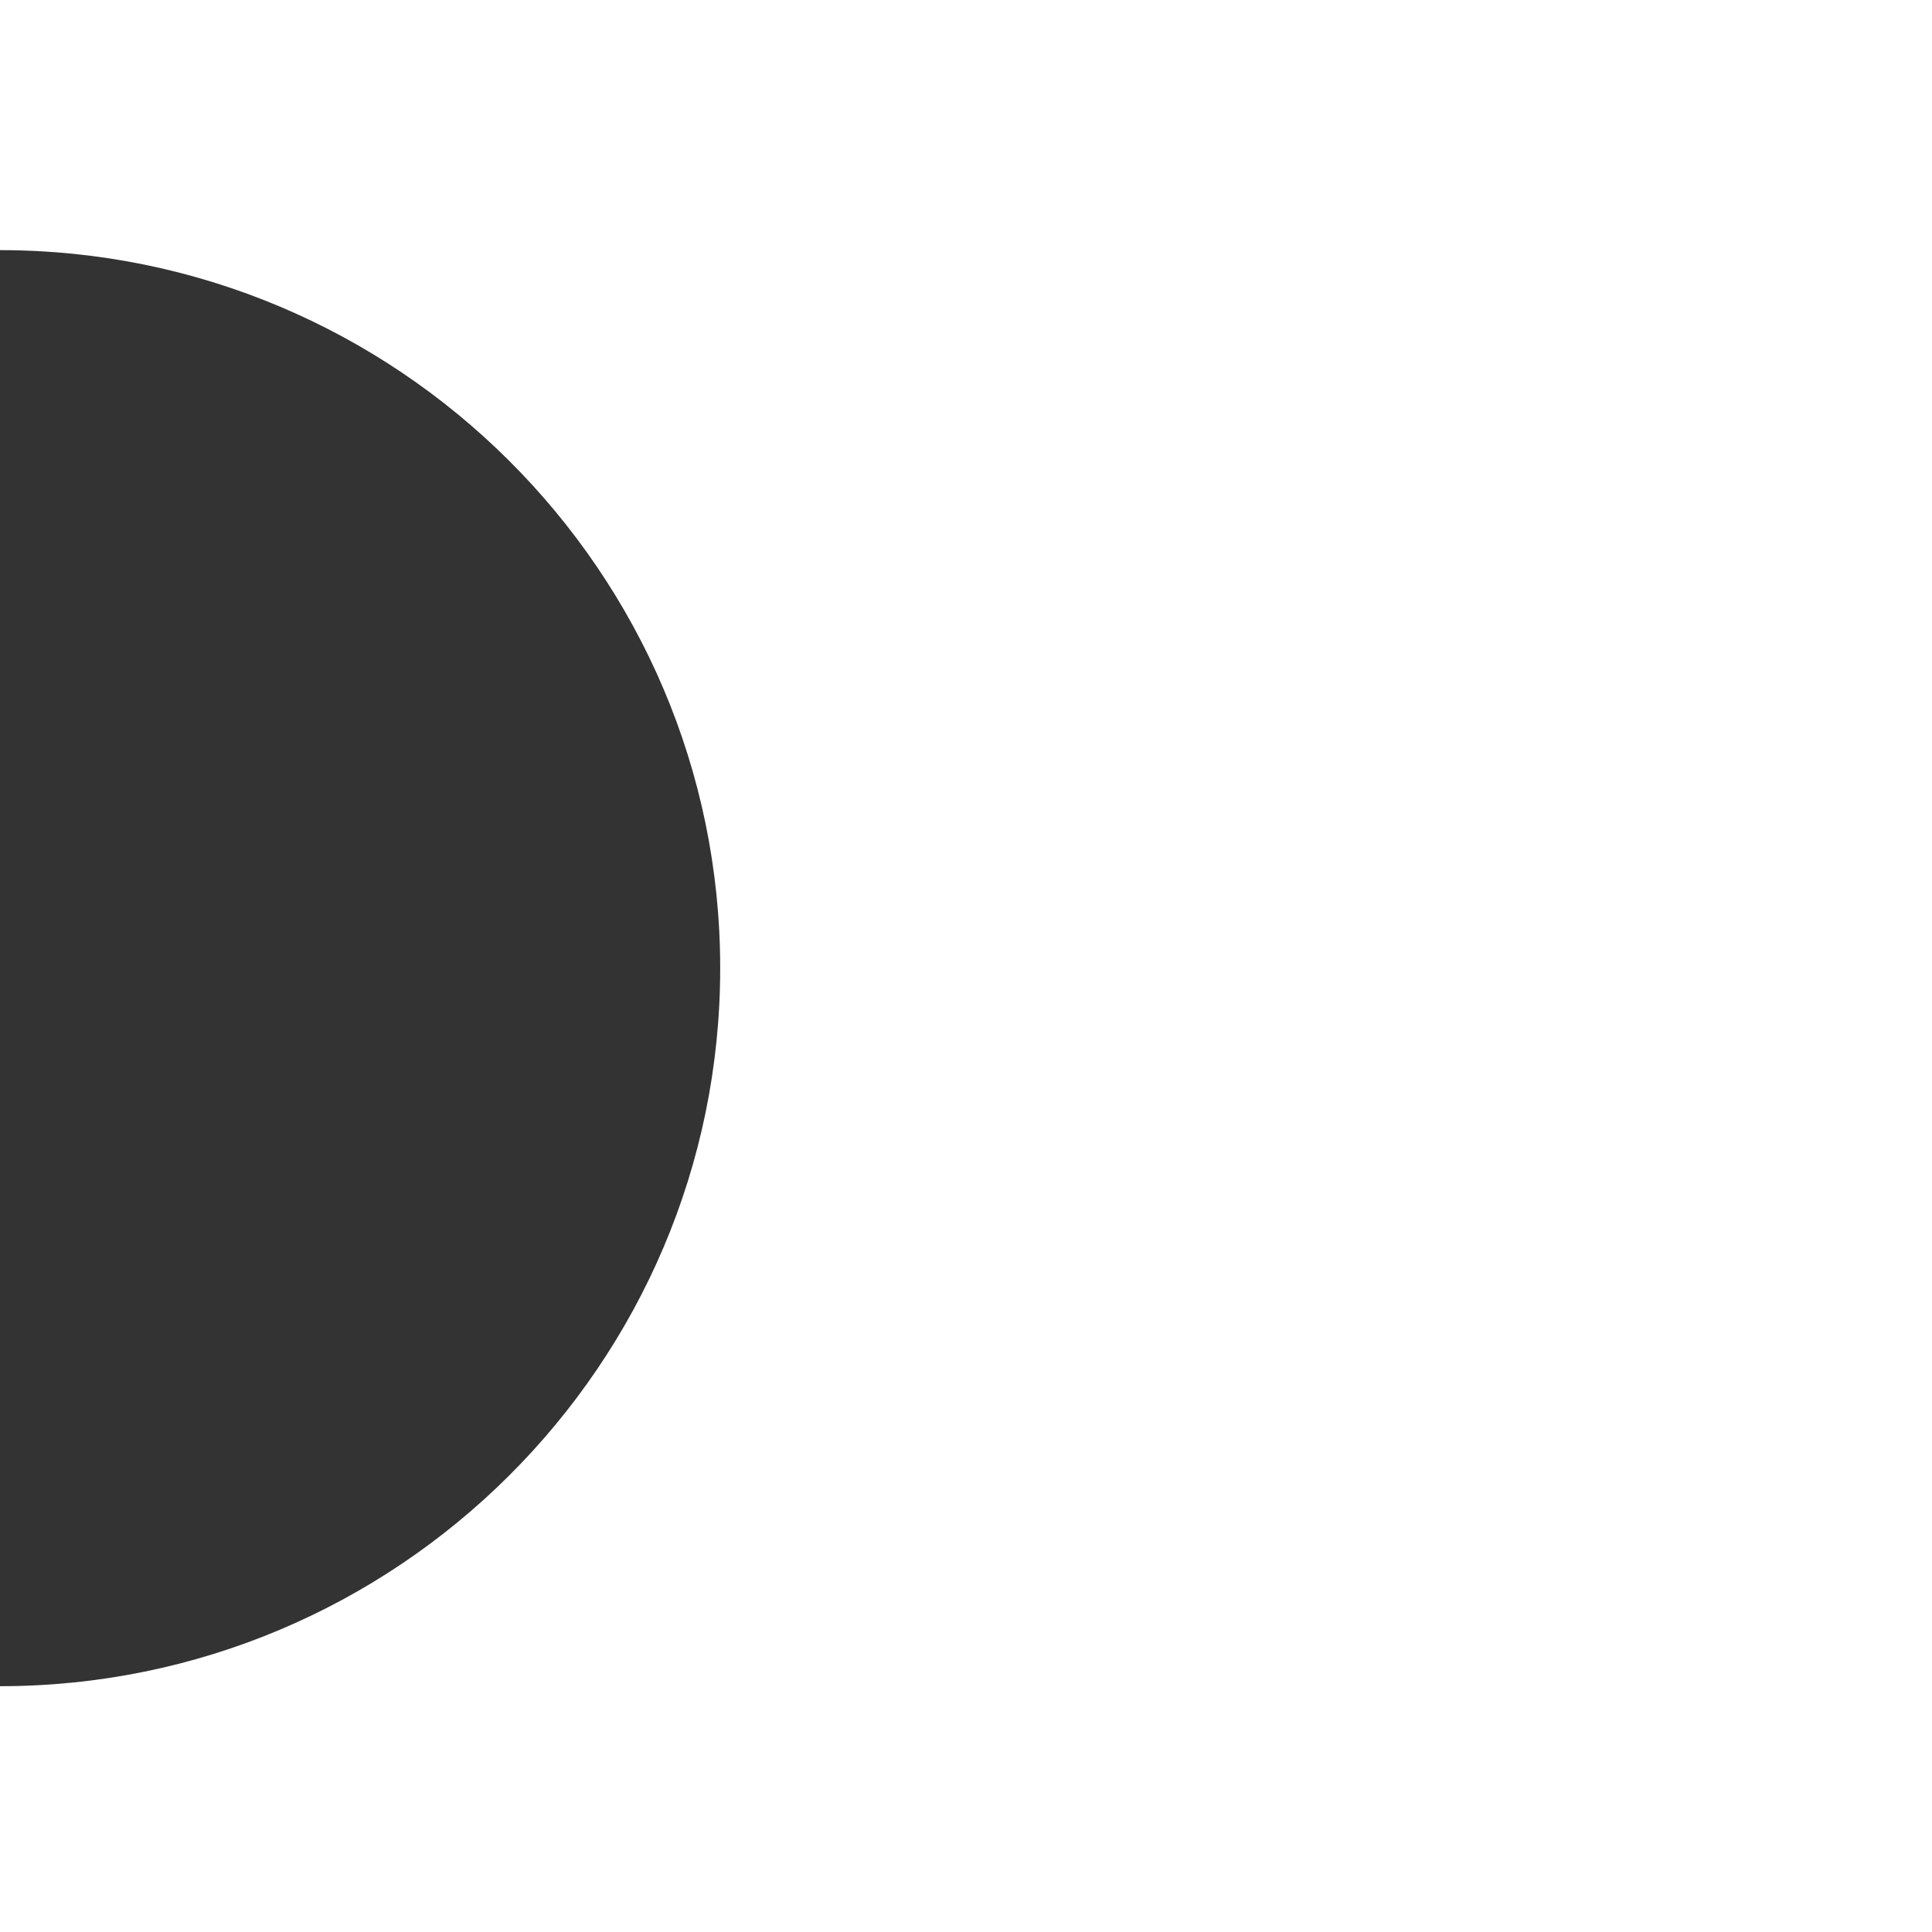
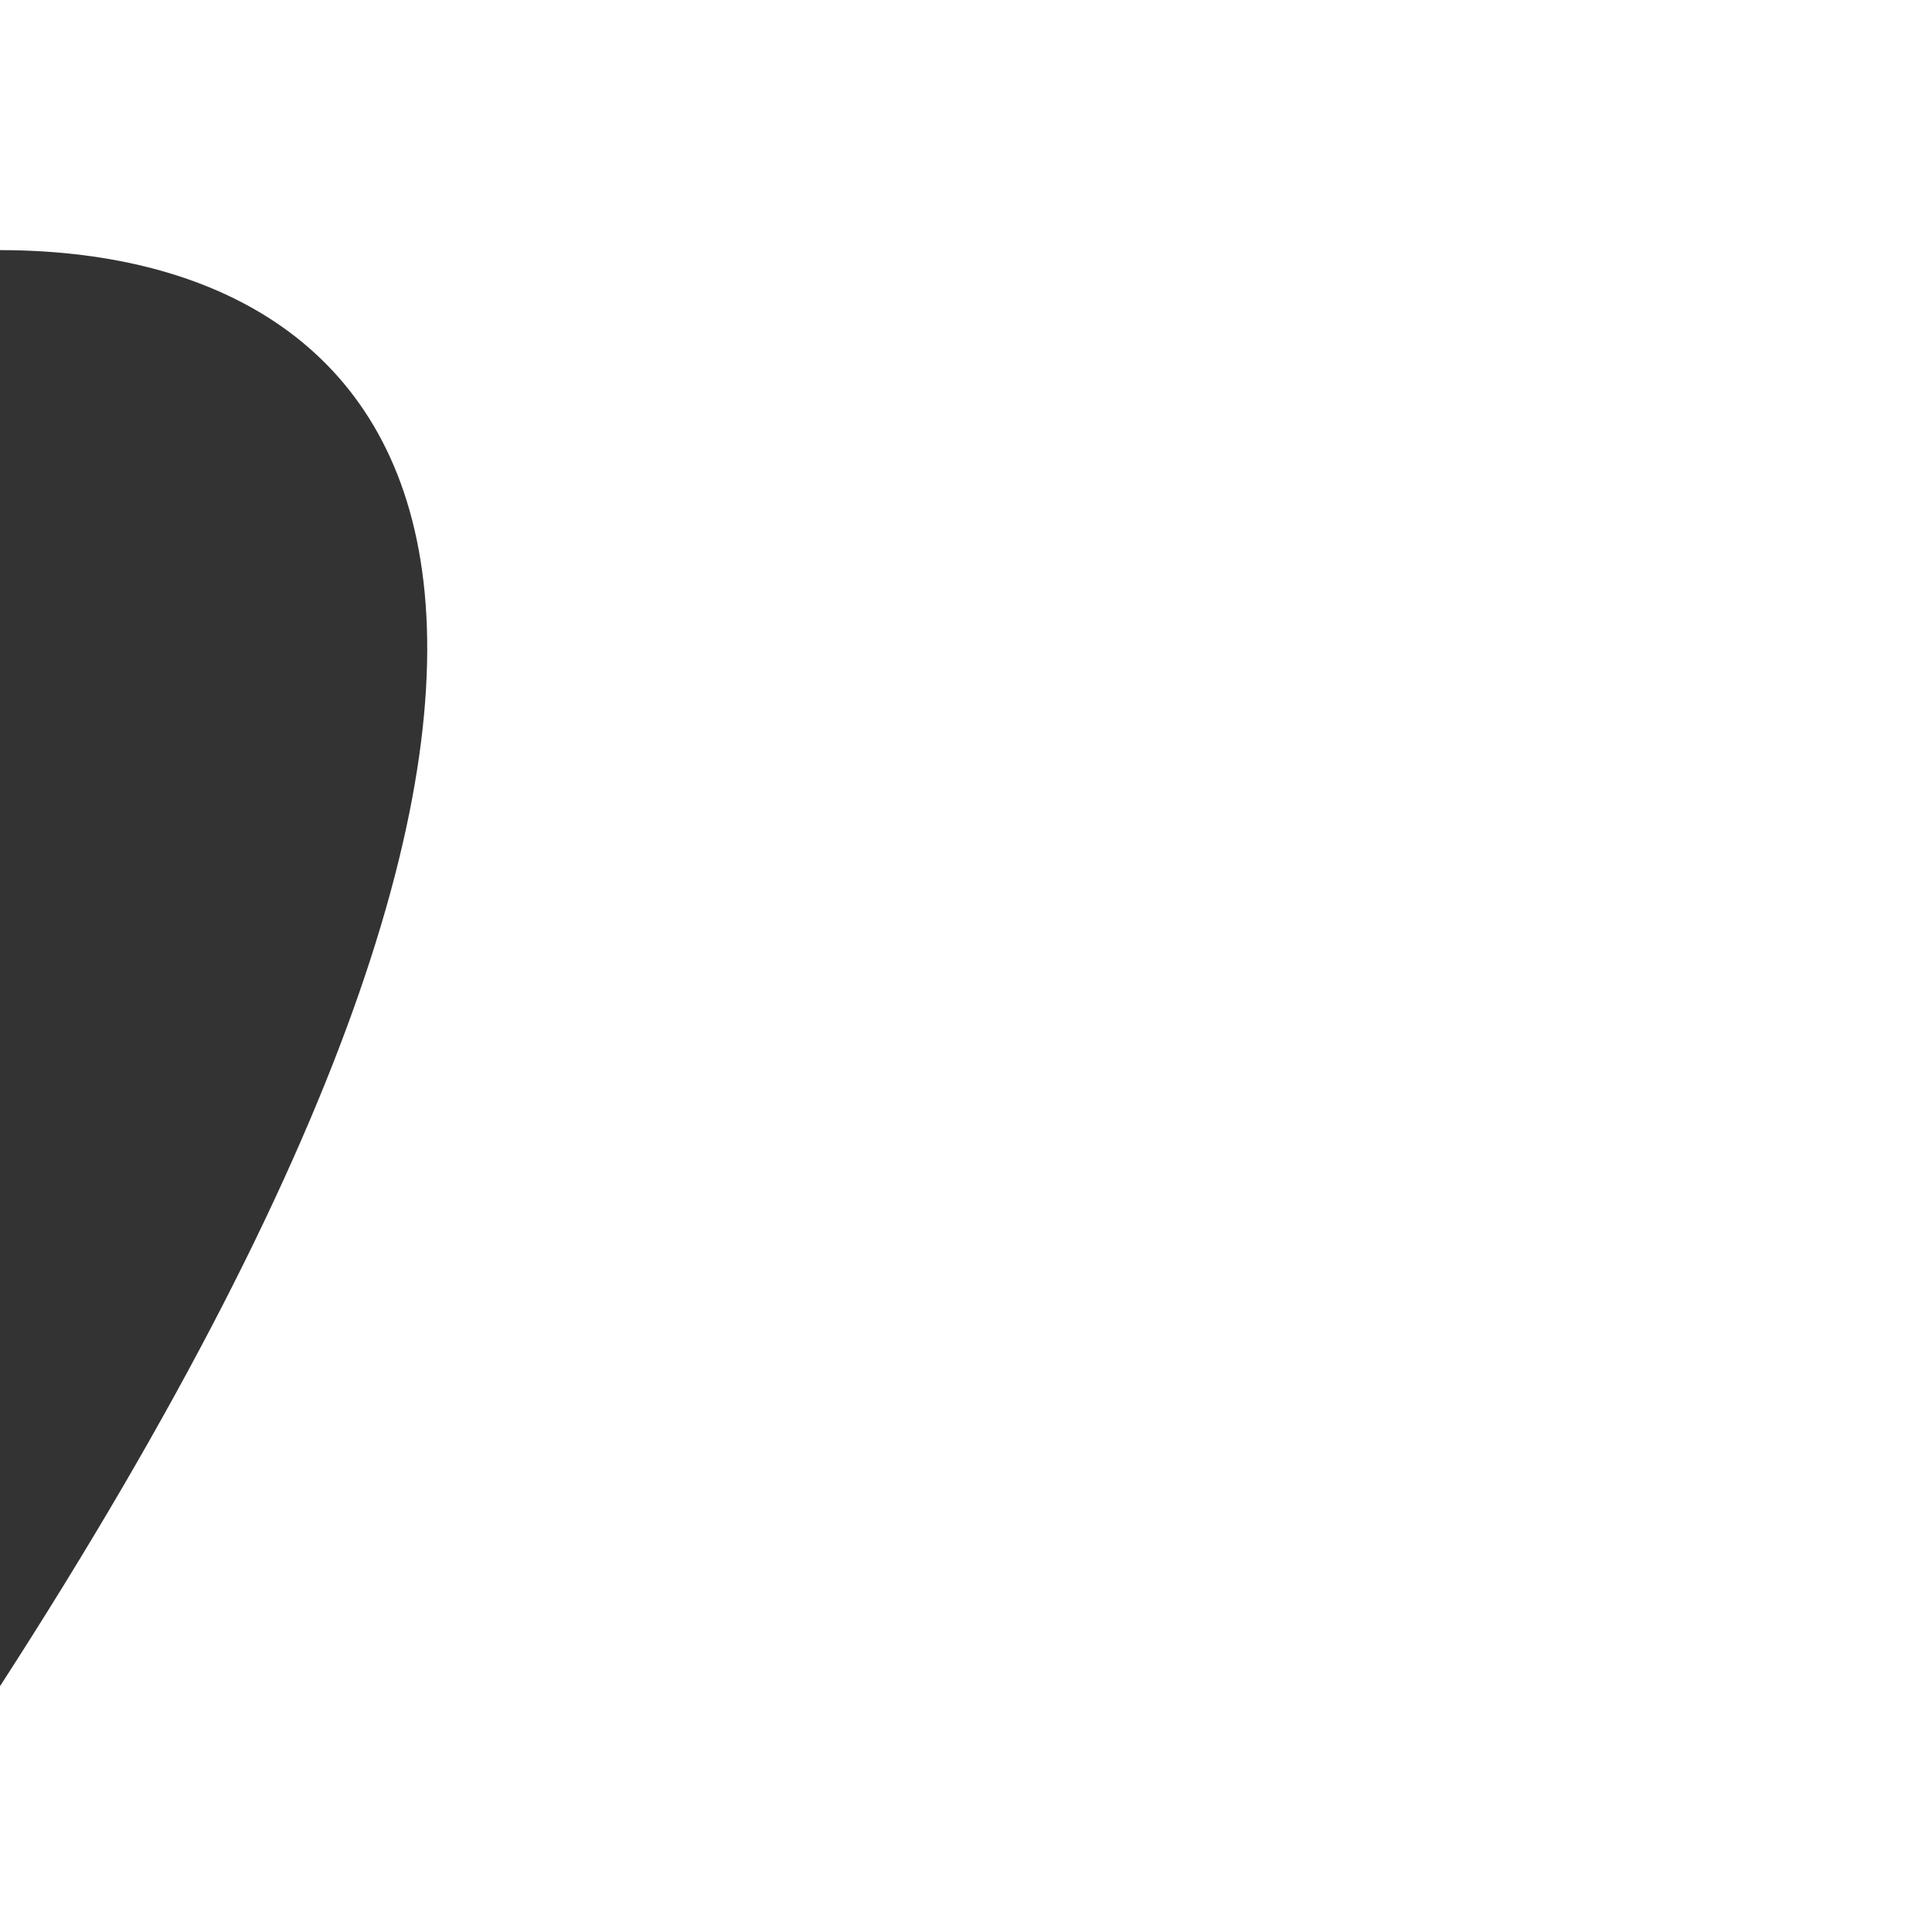
<svg xmlns="http://www.w3.org/2000/svg" width="62" height="62" viewBox="0 0 62 62" fill="none">
  <rect x="0" y="0" width="62" height="62" fill="#333333" stroke="none" />
-   <path fill-rule="evenodd" clip-rule="evenodd" d="M0 0H62V62H0V54.112C12.726 54.112 23.112 43.795 23.112 31.069C23.112 18.343 12.726 8.027 -3.8147e-06 8.027L0 0Z" fill="white" />
+   <path fill-rule="evenodd" clip-rule="evenodd" d="M0 0H62V62H0V54.112C23.112 18.343 12.726 8.027 -3.8147e-06 8.027L0 0Z" fill="white" />
</svg>